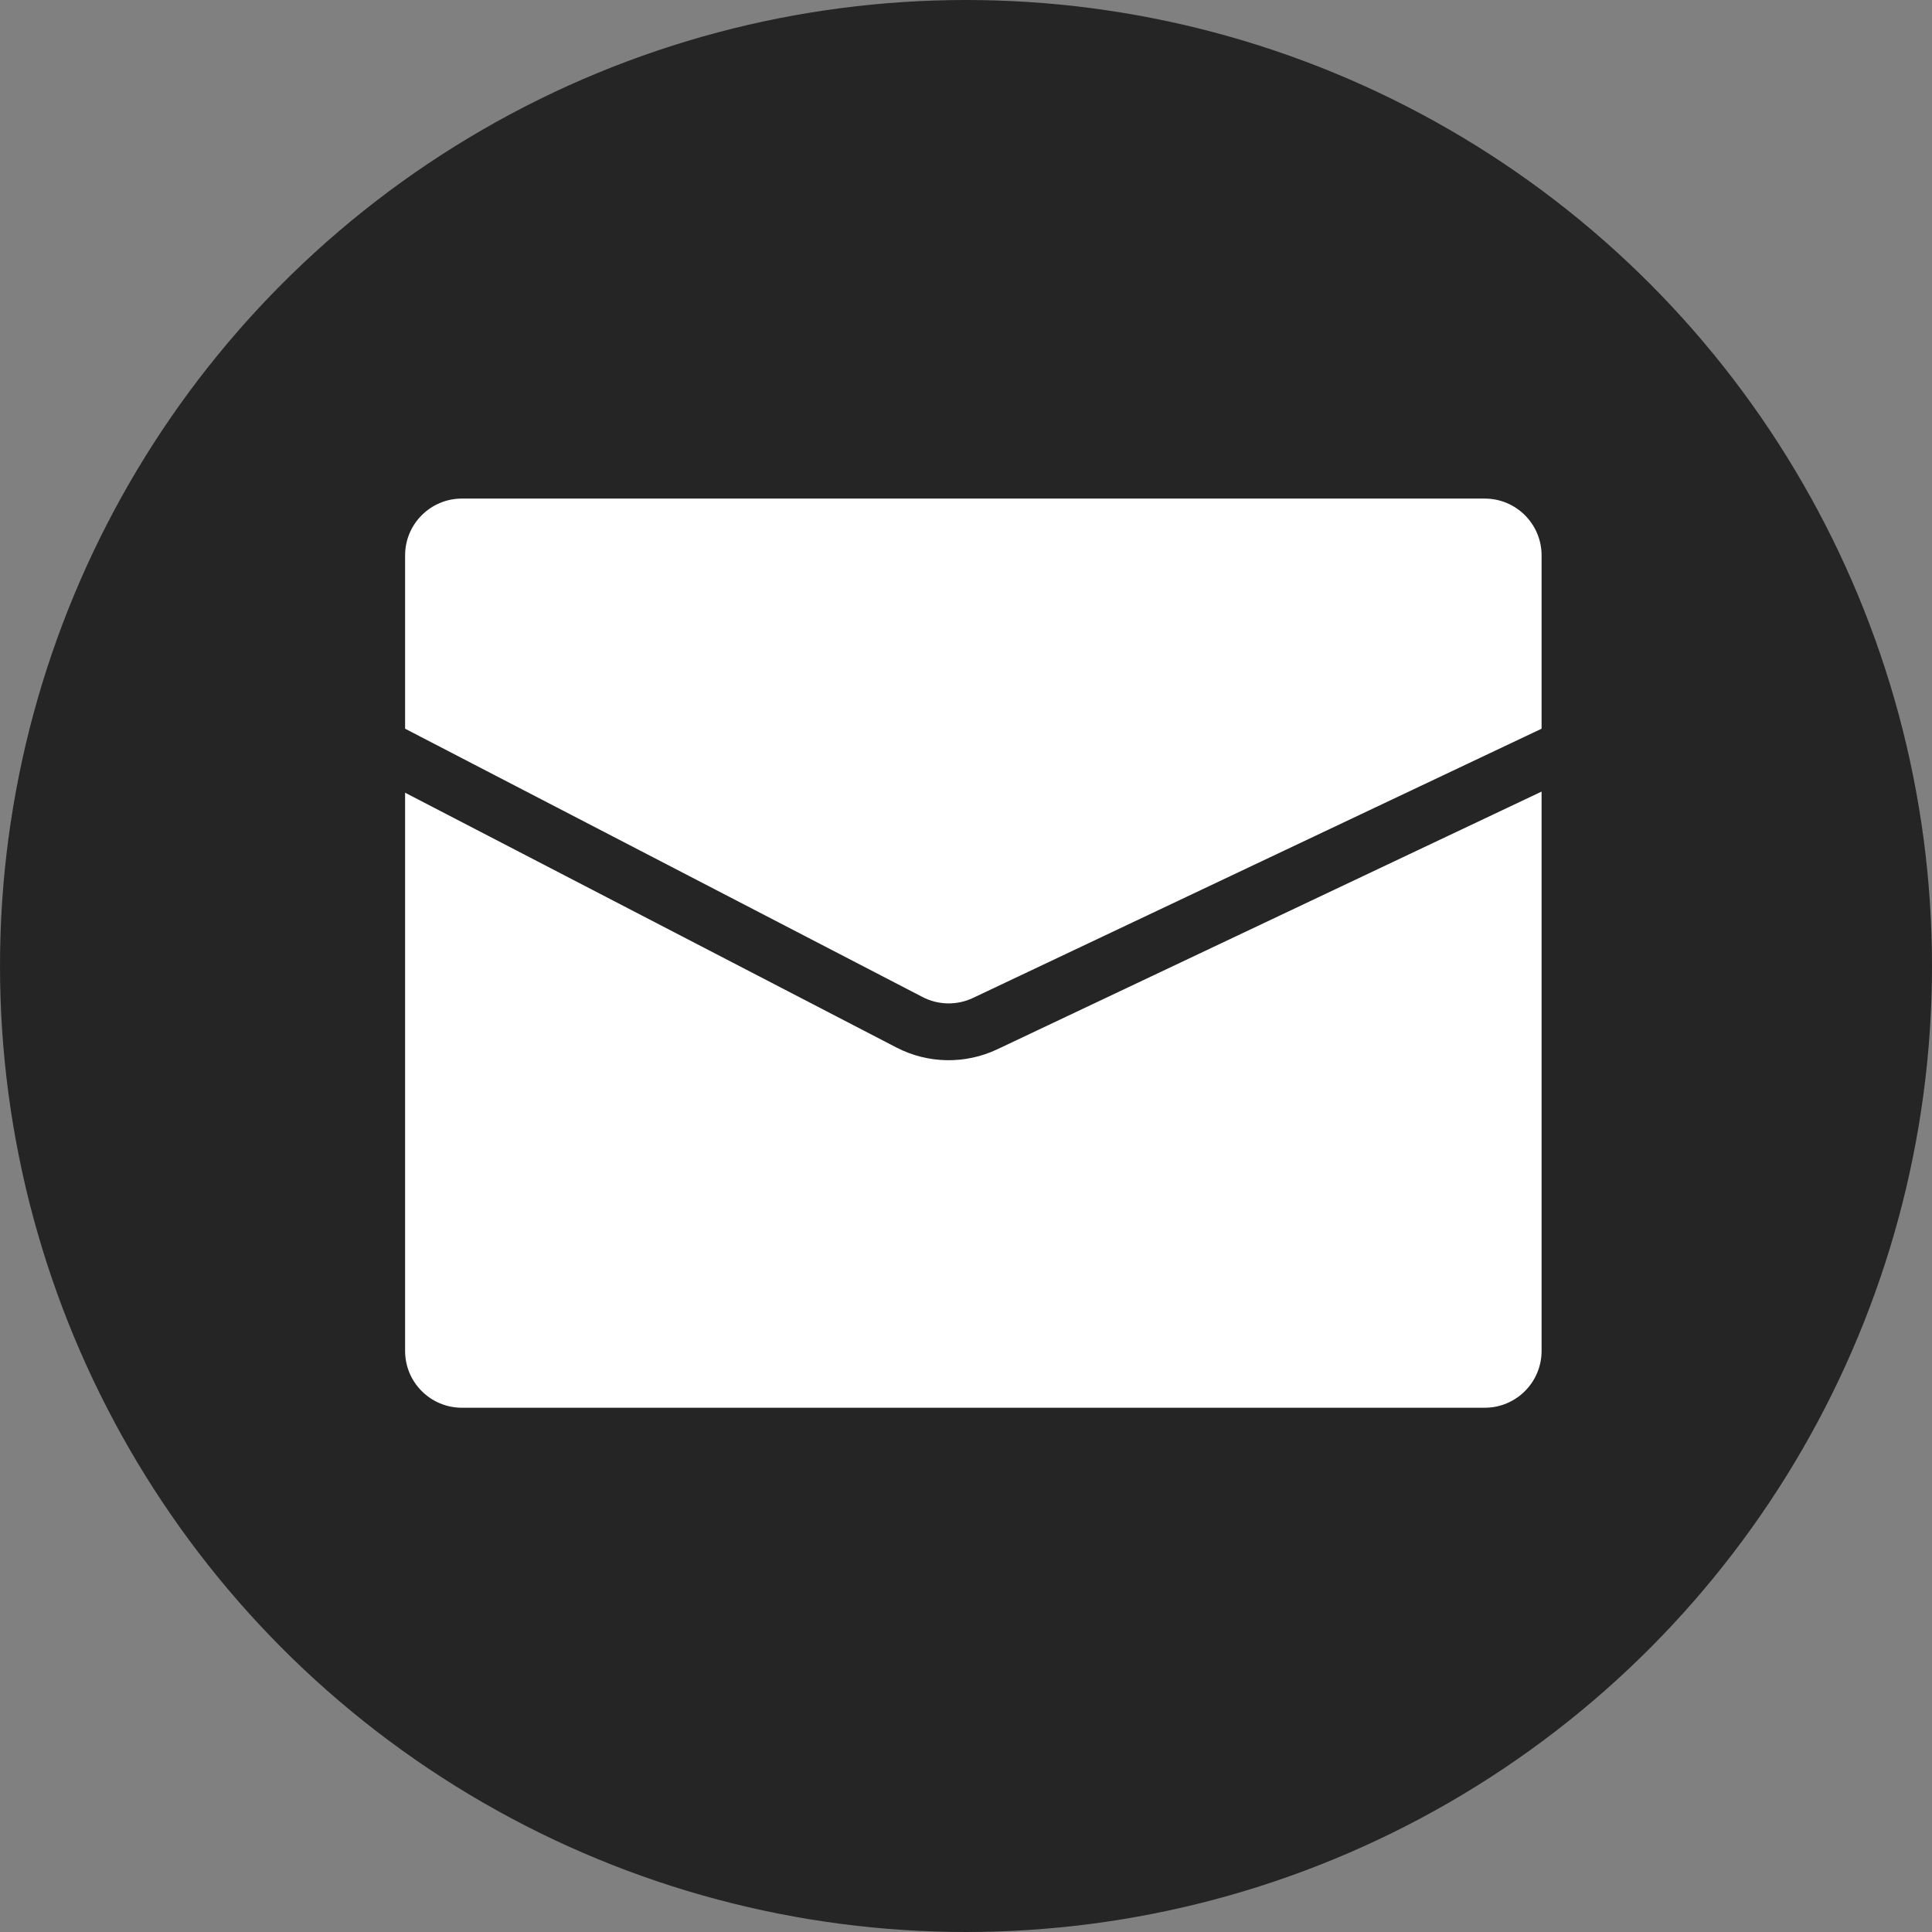
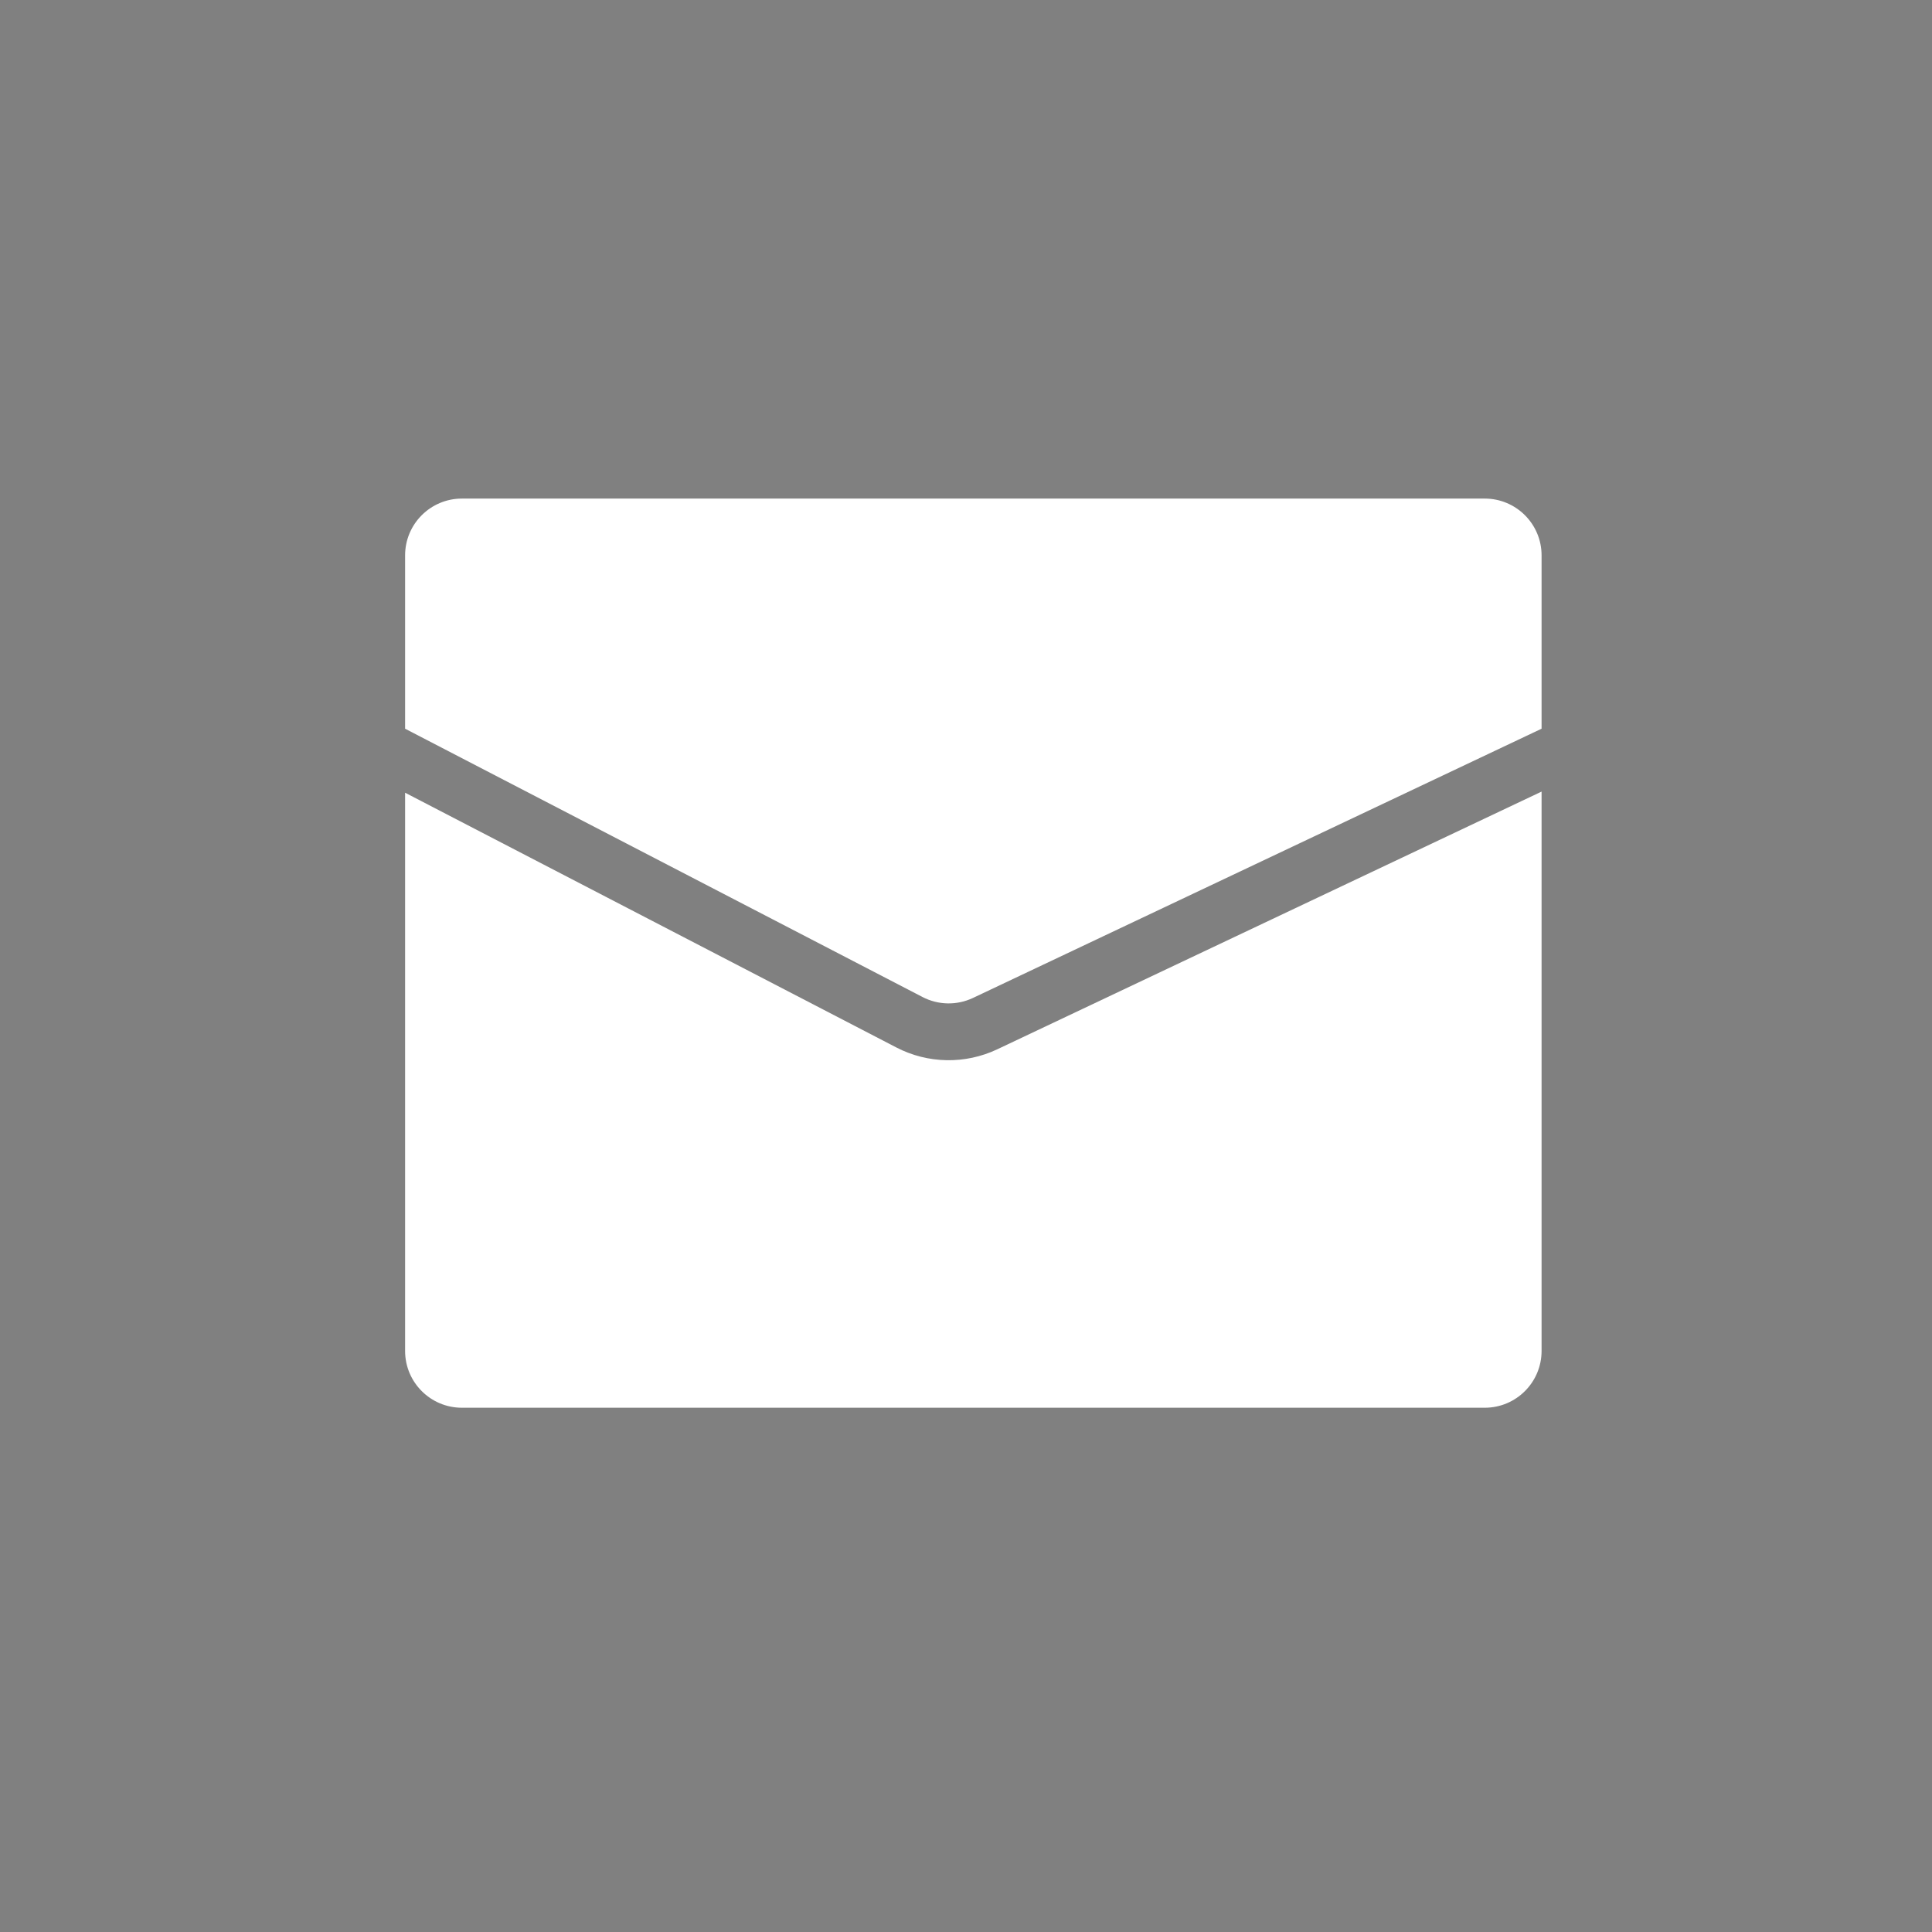
<svg xmlns="http://www.w3.org/2000/svg" class="g-icon" width="62" height="62" viewBox="0 0 62 62" fill="none">
  <rect x="0" y="0" width="62" height="62" fill="#808080" stroke="none" />
-   <circle cx="31" cy="31" r="31" fill="#252525" />
  <path d="M13 25.439V43.353C13 44.36 13.816 45.176 14.823 45.176H47.647C48.654 45.176 49.471 44.36 49.471 43.353V25.403L32.004 33.673C30.974 34.16 29.776 34.139 28.764 33.614L13 25.439Z" fill="white" />
  <path d="M49.471 23.385V17.823C49.471 16.816 48.654 16 47.647 16H14.823C13.816 16 13 16.816 13 17.823V23.385L29.604 31.995C30.109 32.258 30.709 32.269 31.224 32.025L49.471 23.385Z" fill="white" />
</svg>